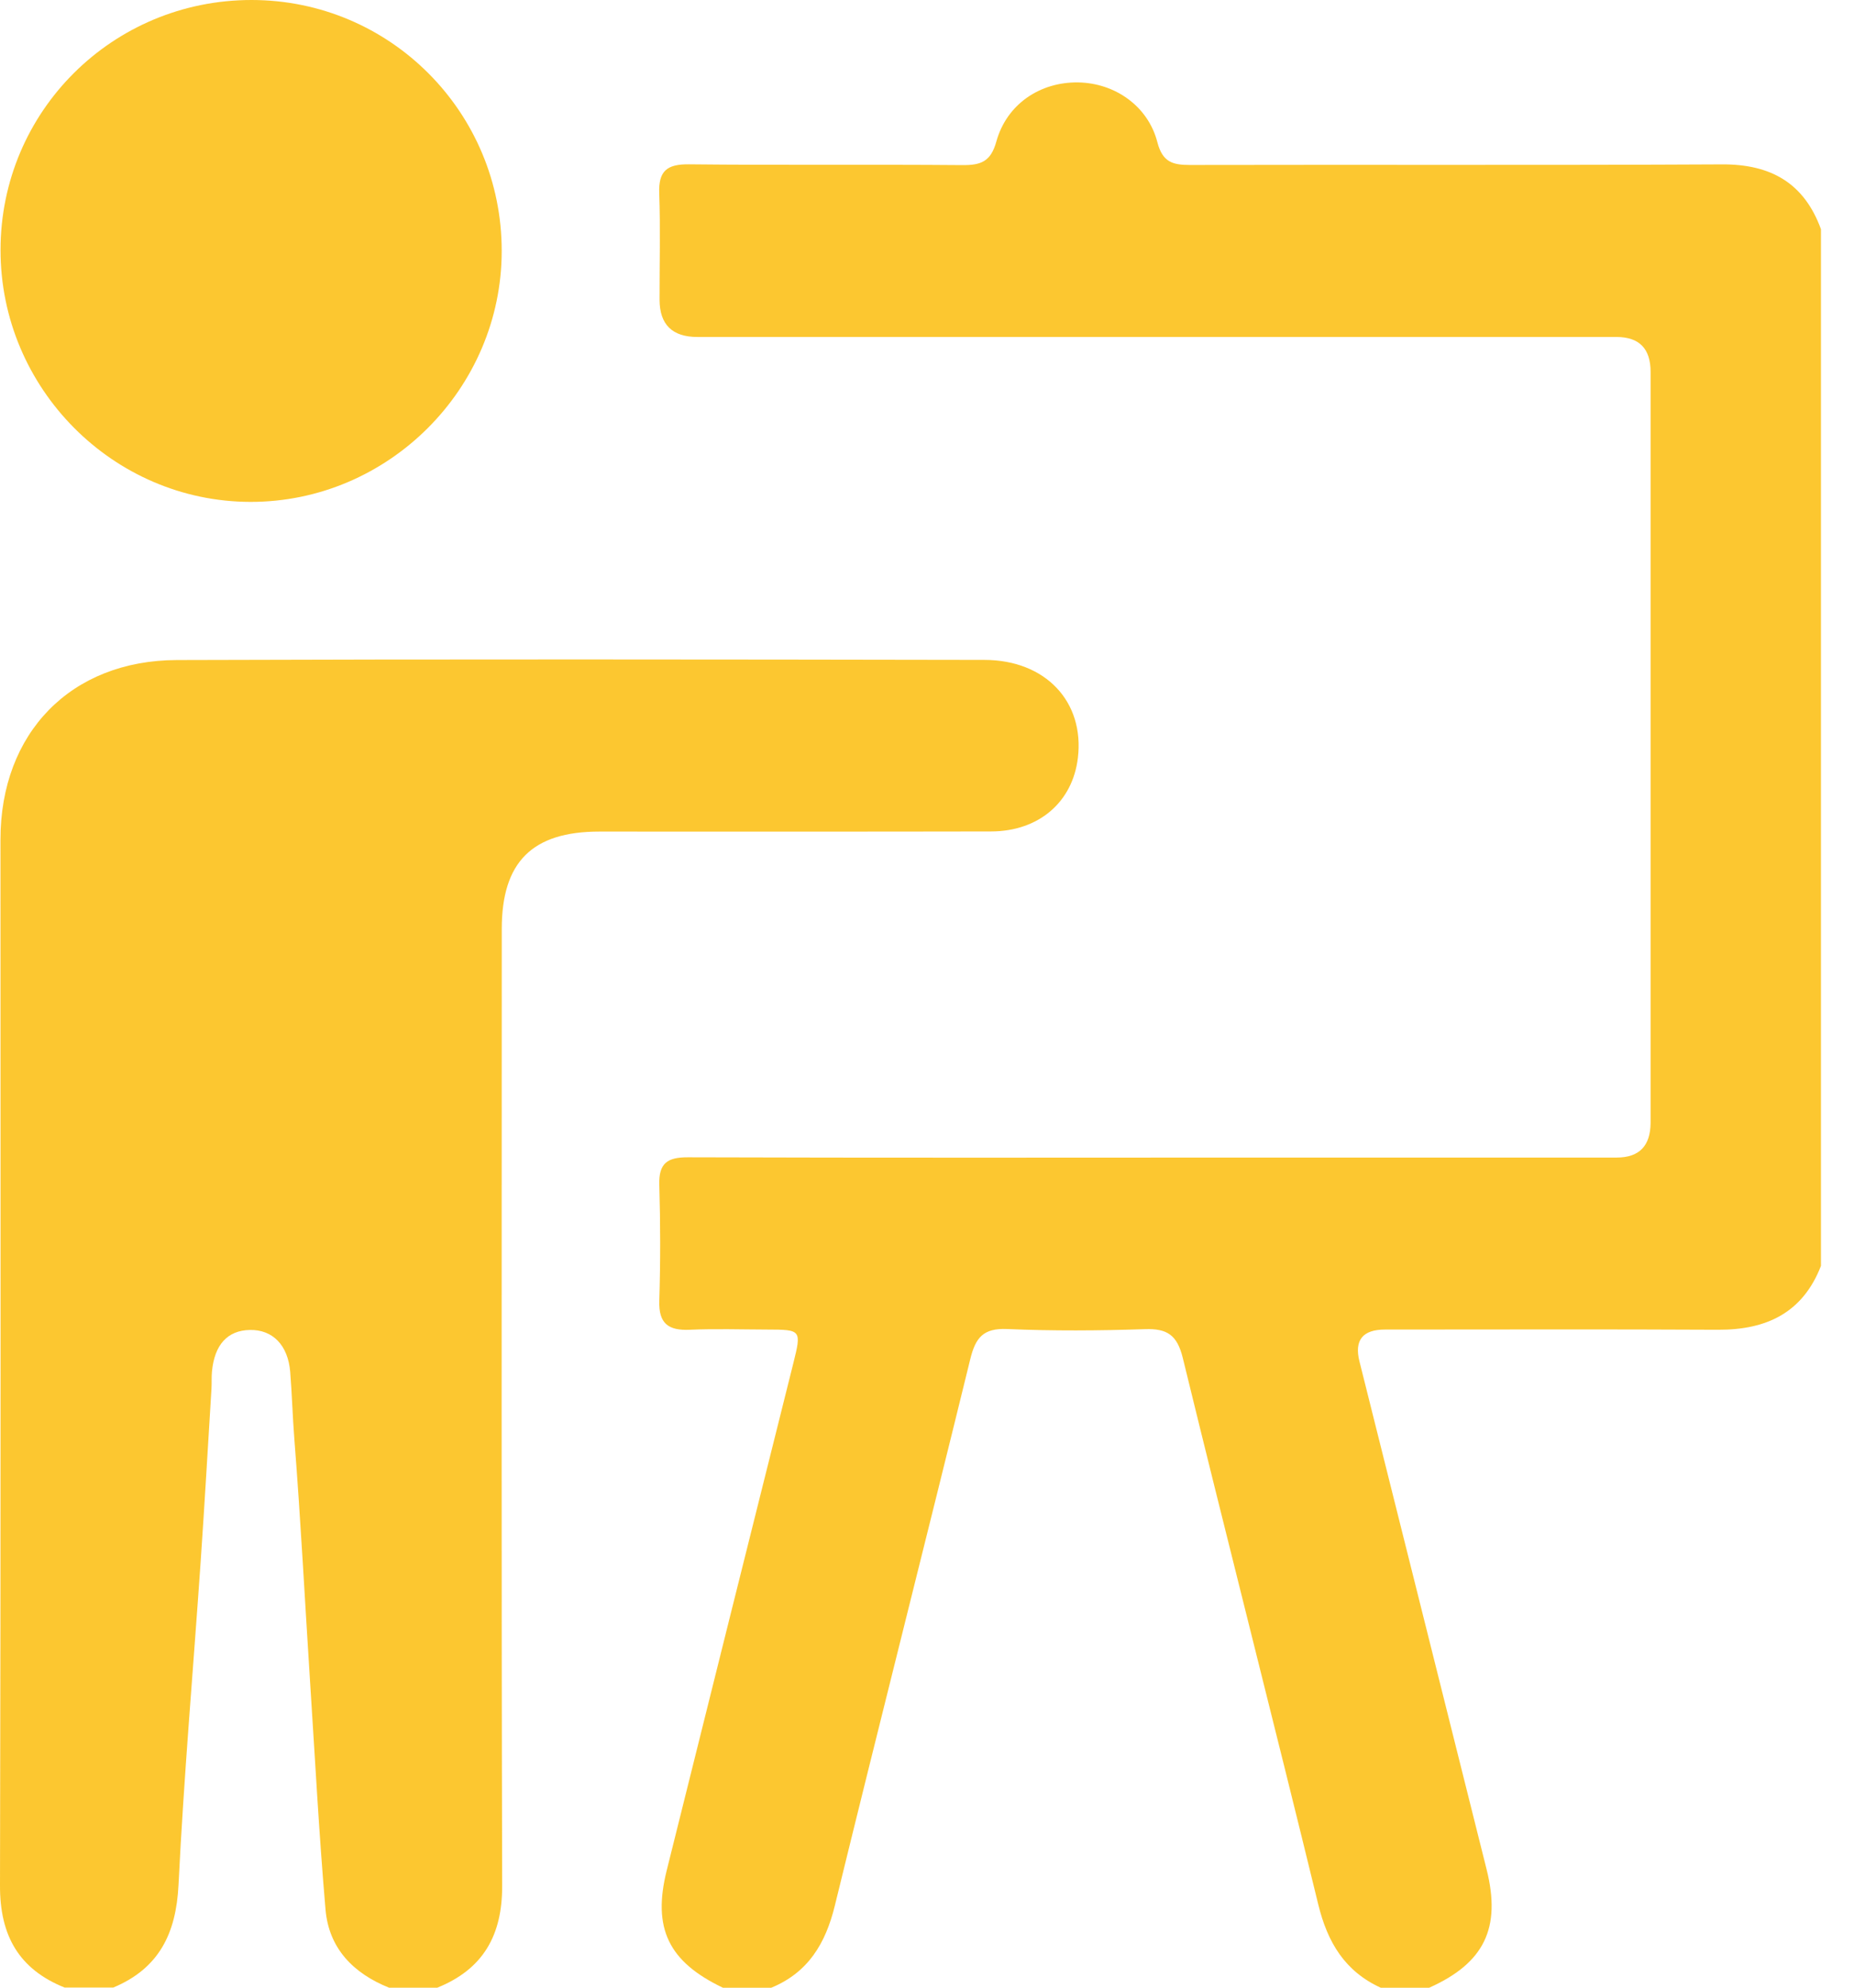
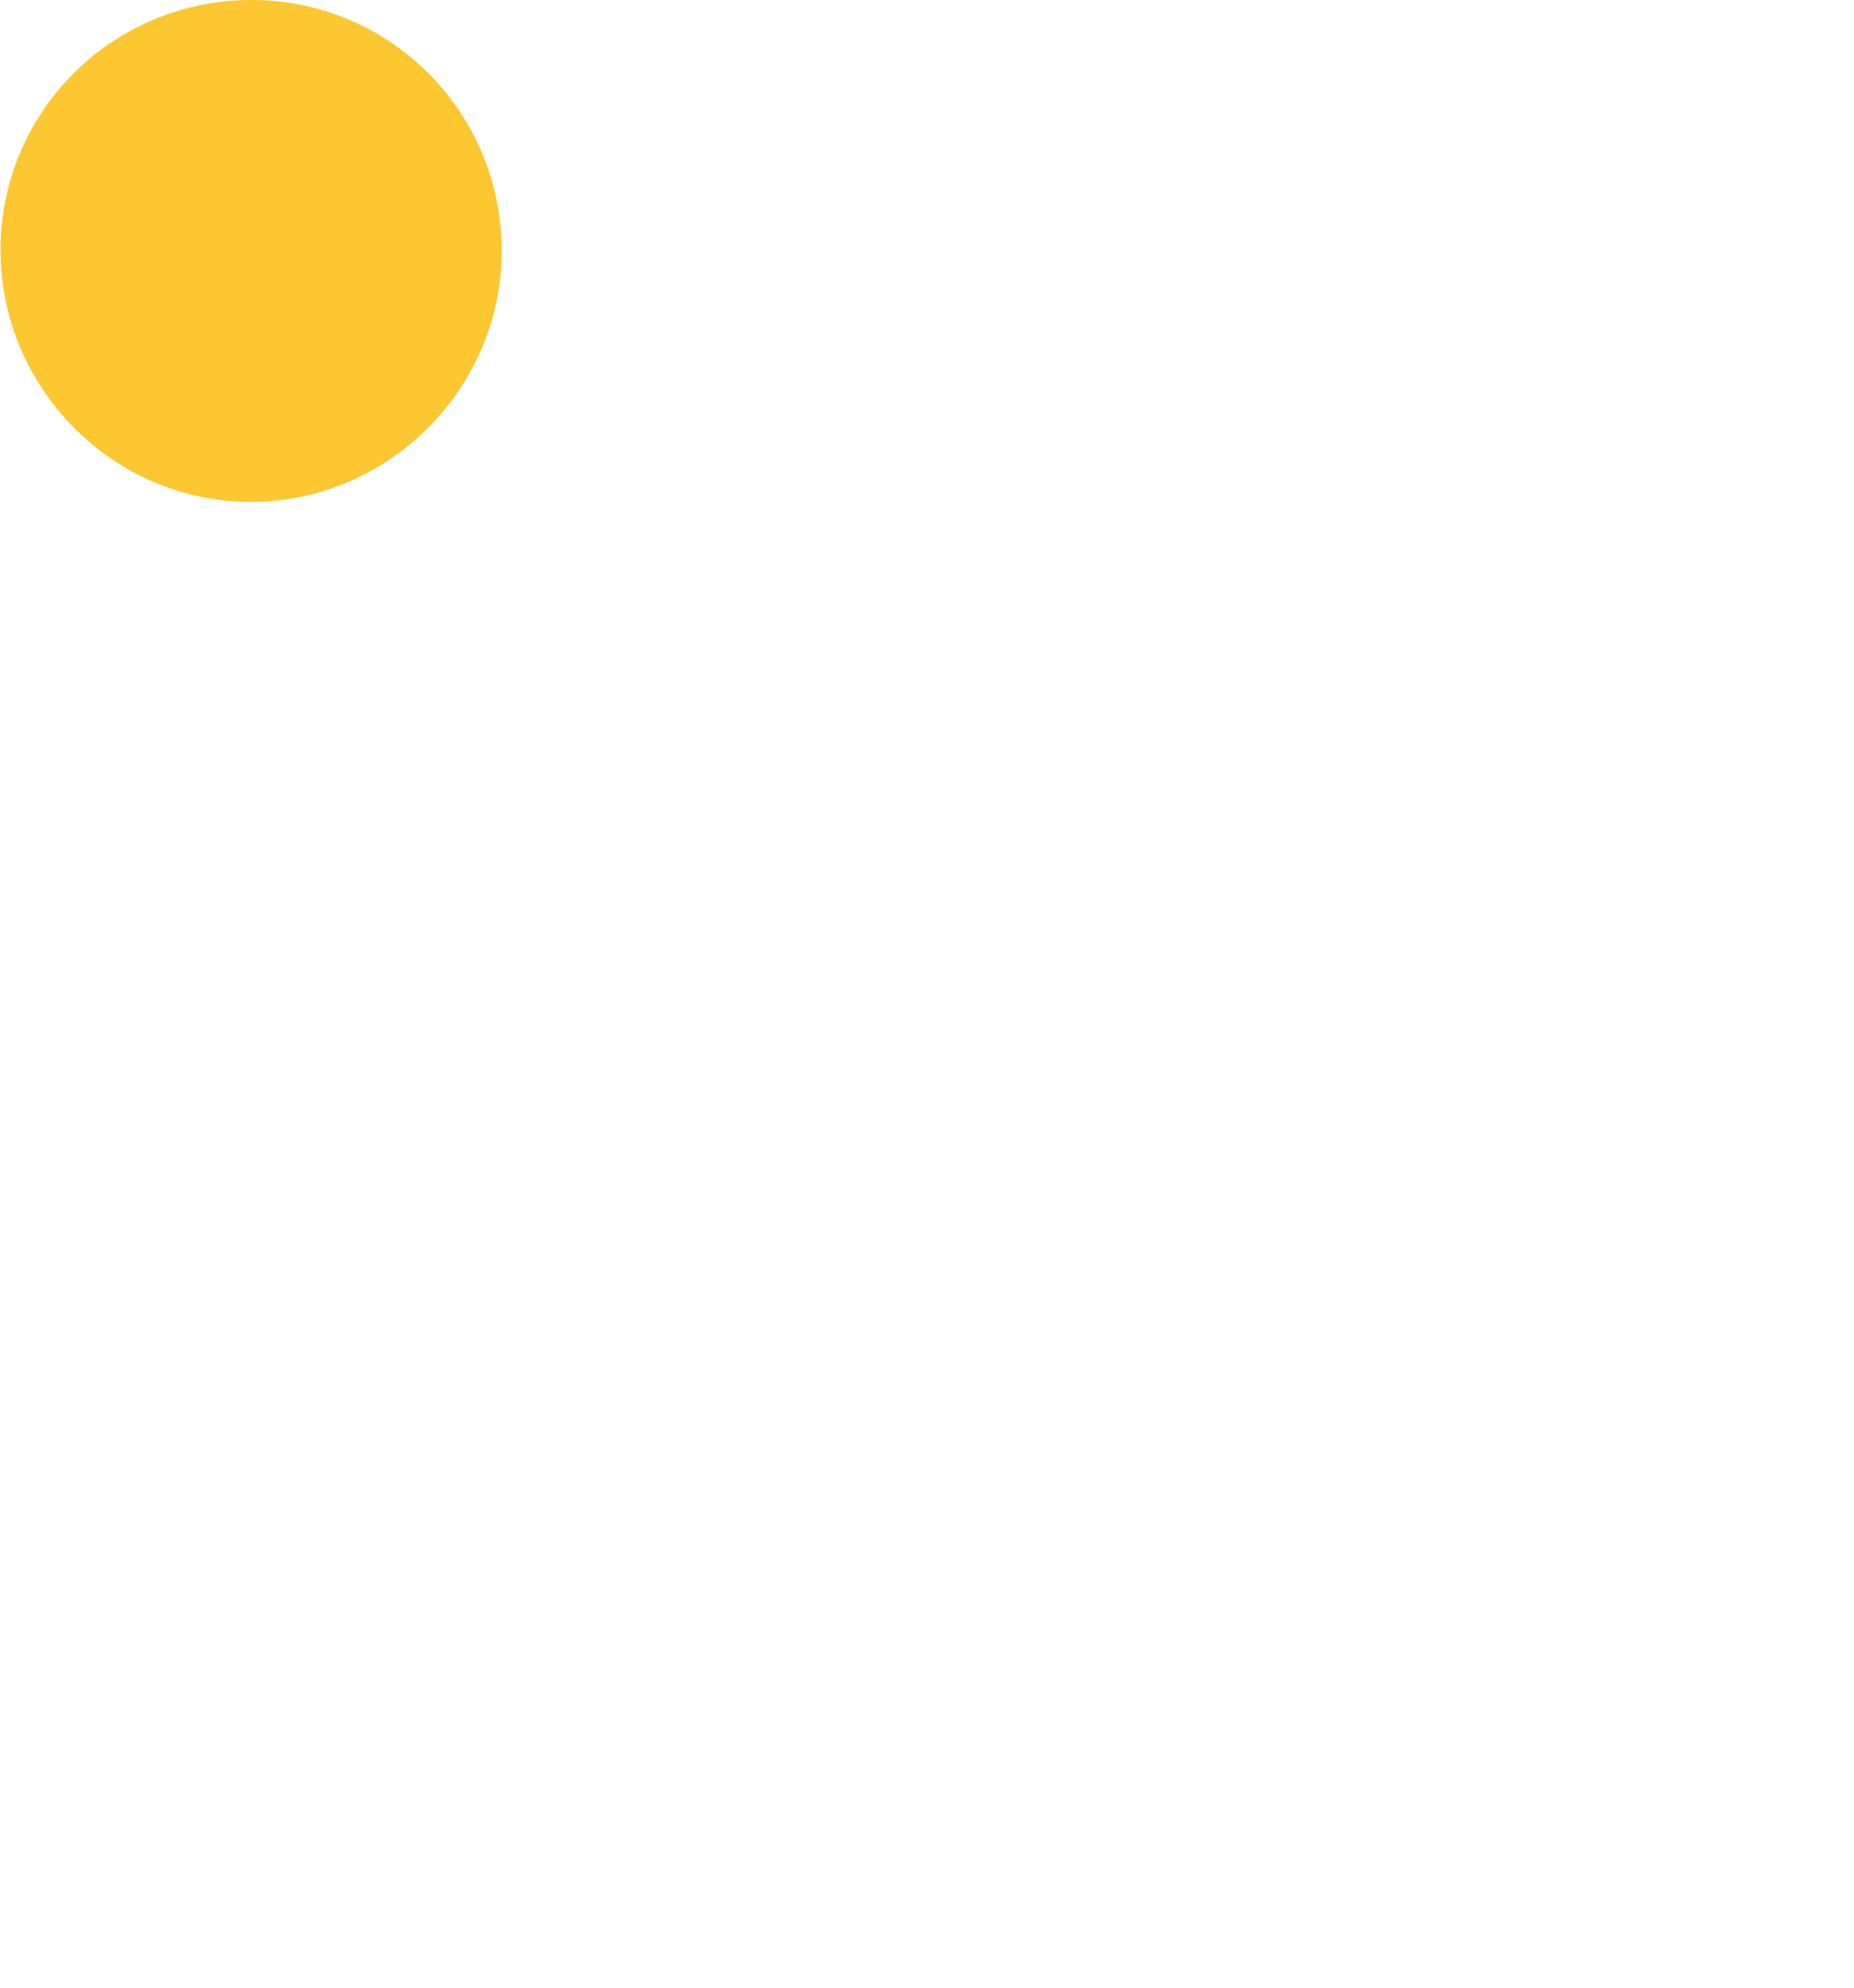
<svg xmlns="http://www.w3.org/2000/svg" width="28" height="30" viewBox="0 0 28 30" fill="none">
  <g clip-path="url(#clip0_4155_6434)">
-     <path d="M10.916 30C10.096 29.608 9.851 29.104 10.069 28.23C10.704 25.679 11.342 23.13 11.98 20.58C12.107 20.072 12.103 20.068 11.585 20.067C11.195 20.066 10.805 20.053 10.416 20.07C10.096 20.084 9.946 19.978 9.957 19.634C9.975 19.05 9.974 18.464 9.957 17.88C9.948 17.555 10.08 17.466 10.39 17.467C13.251 17.476 16.113 17.472 18.974 17.471C20.788 17.471 22.602 17.471 24.416 17.471C24.757 17.471 24.927 17.295 24.928 16.944C24.928 13.166 24.928 9.389 24.928 5.612C24.928 5.261 24.756 5.086 24.412 5.086C19.785 5.086 15.159 5.086 10.532 5.086C10.152 5.086 9.962 4.898 9.961 4.524C9.96 3.988 9.975 3.451 9.956 2.916C9.944 2.578 10.075 2.476 10.406 2.48C11.781 2.495 13.157 2.48 14.533 2.492C14.811 2.494 14.963 2.442 15.047 2.137C15.204 1.57 15.71 1.235 16.283 1.244C16.836 1.253 17.338 1.599 17.479 2.146C17.557 2.447 17.709 2.49 17.971 2.49C20.65 2.484 23.328 2.495 26.007 2.481C26.742 2.477 27.246 2.761 27.501 3.459V19.106C27.225 19.816 26.676 20.073 25.948 20.07C24.271 20.061 22.594 20.067 20.916 20.067C20.58 20.067 20.451 20.227 20.531 20.547C21.171 23.103 21.811 25.66 22.452 28.217C22.673 29.101 22.416 29.629 21.584 30.001H20.853C20.311 29.753 20.049 29.317 19.909 28.744C19.238 25.991 18.535 23.247 17.863 20.495C17.778 20.149 17.627 20.049 17.29 20.061C16.597 20.084 15.902 20.089 15.209 20.059C14.851 20.044 14.734 20.187 14.654 20.511C13.98 23.264 13.281 26.01 12.608 28.762C12.468 29.334 12.205 29.771 11.648 30.001H10.918L10.916 30Z" fill="#FCC11A" fill-opacity="0.9" />
-     <path d="M0.98 30C0.285 29.722 -0.002 29.214 1.25111e-05 28.461C0.013 23.198 0.007 17.934 0.007 12.671C0.007 11.066 1.066 9.967 2.671 9.962C6.737 9.948 10.803 9.953 14.869 9.96C15.794 9.962 16.379 10.594 16.279 11.437C16.2 12.106 15.688 12.548 14.967 12.549C12.995 12.553 11.023 12.551 9.051 12.551C8.038 12.551 7.578 13.01 7.578 14.02C7.578 18.832 7.571 23.646 7.584 28.458C7.587 29.208 7.299 29.719 6.605 30H5.875C5.337 29.784 4.966 29.408 4.916 28.819C4.818 27.682 4.758 26.541 4.684 25.401C4.605 24.176 4.542 22.951 4.446 21.727C4.419 21.387 4.41 21.047 4.383 20.708C4.35 20.3 4.116 20.066 3.773 20.073C3.436 20.08 3.239 20.295 3.201 20.702C3.193 20.786 3.199 20.873 3.194 20.957C3.14 21.831 3.09 22.704 3.03 23.577C2.918 25.201 2.776 26.823 2.696 28.448C2.66 29.186 2.399 29.71 1.711 29.998H0.98V30Z" fill="#FCC11A" fill-opacity="0.9" />
    <path d="M0.008 3.772C0.009 1.681 1.701 -0.001 3.8 9.56924e-07C5.892 0.001 7.579 1.695 7.577 3.79C7.575 5.869 5.861 7.578 3.782 7.575C1.707 7.572 0.006 5.859 0.008 3.772Z" fill="#FCC11A" fill-opacity="0.9" />
  </g>
  <defs>
    <clipPath id="clip0_4155_6434">
      <rect width="27.5" height="30" fill="white" />
    </clipPath>
  </defs>
</svg>